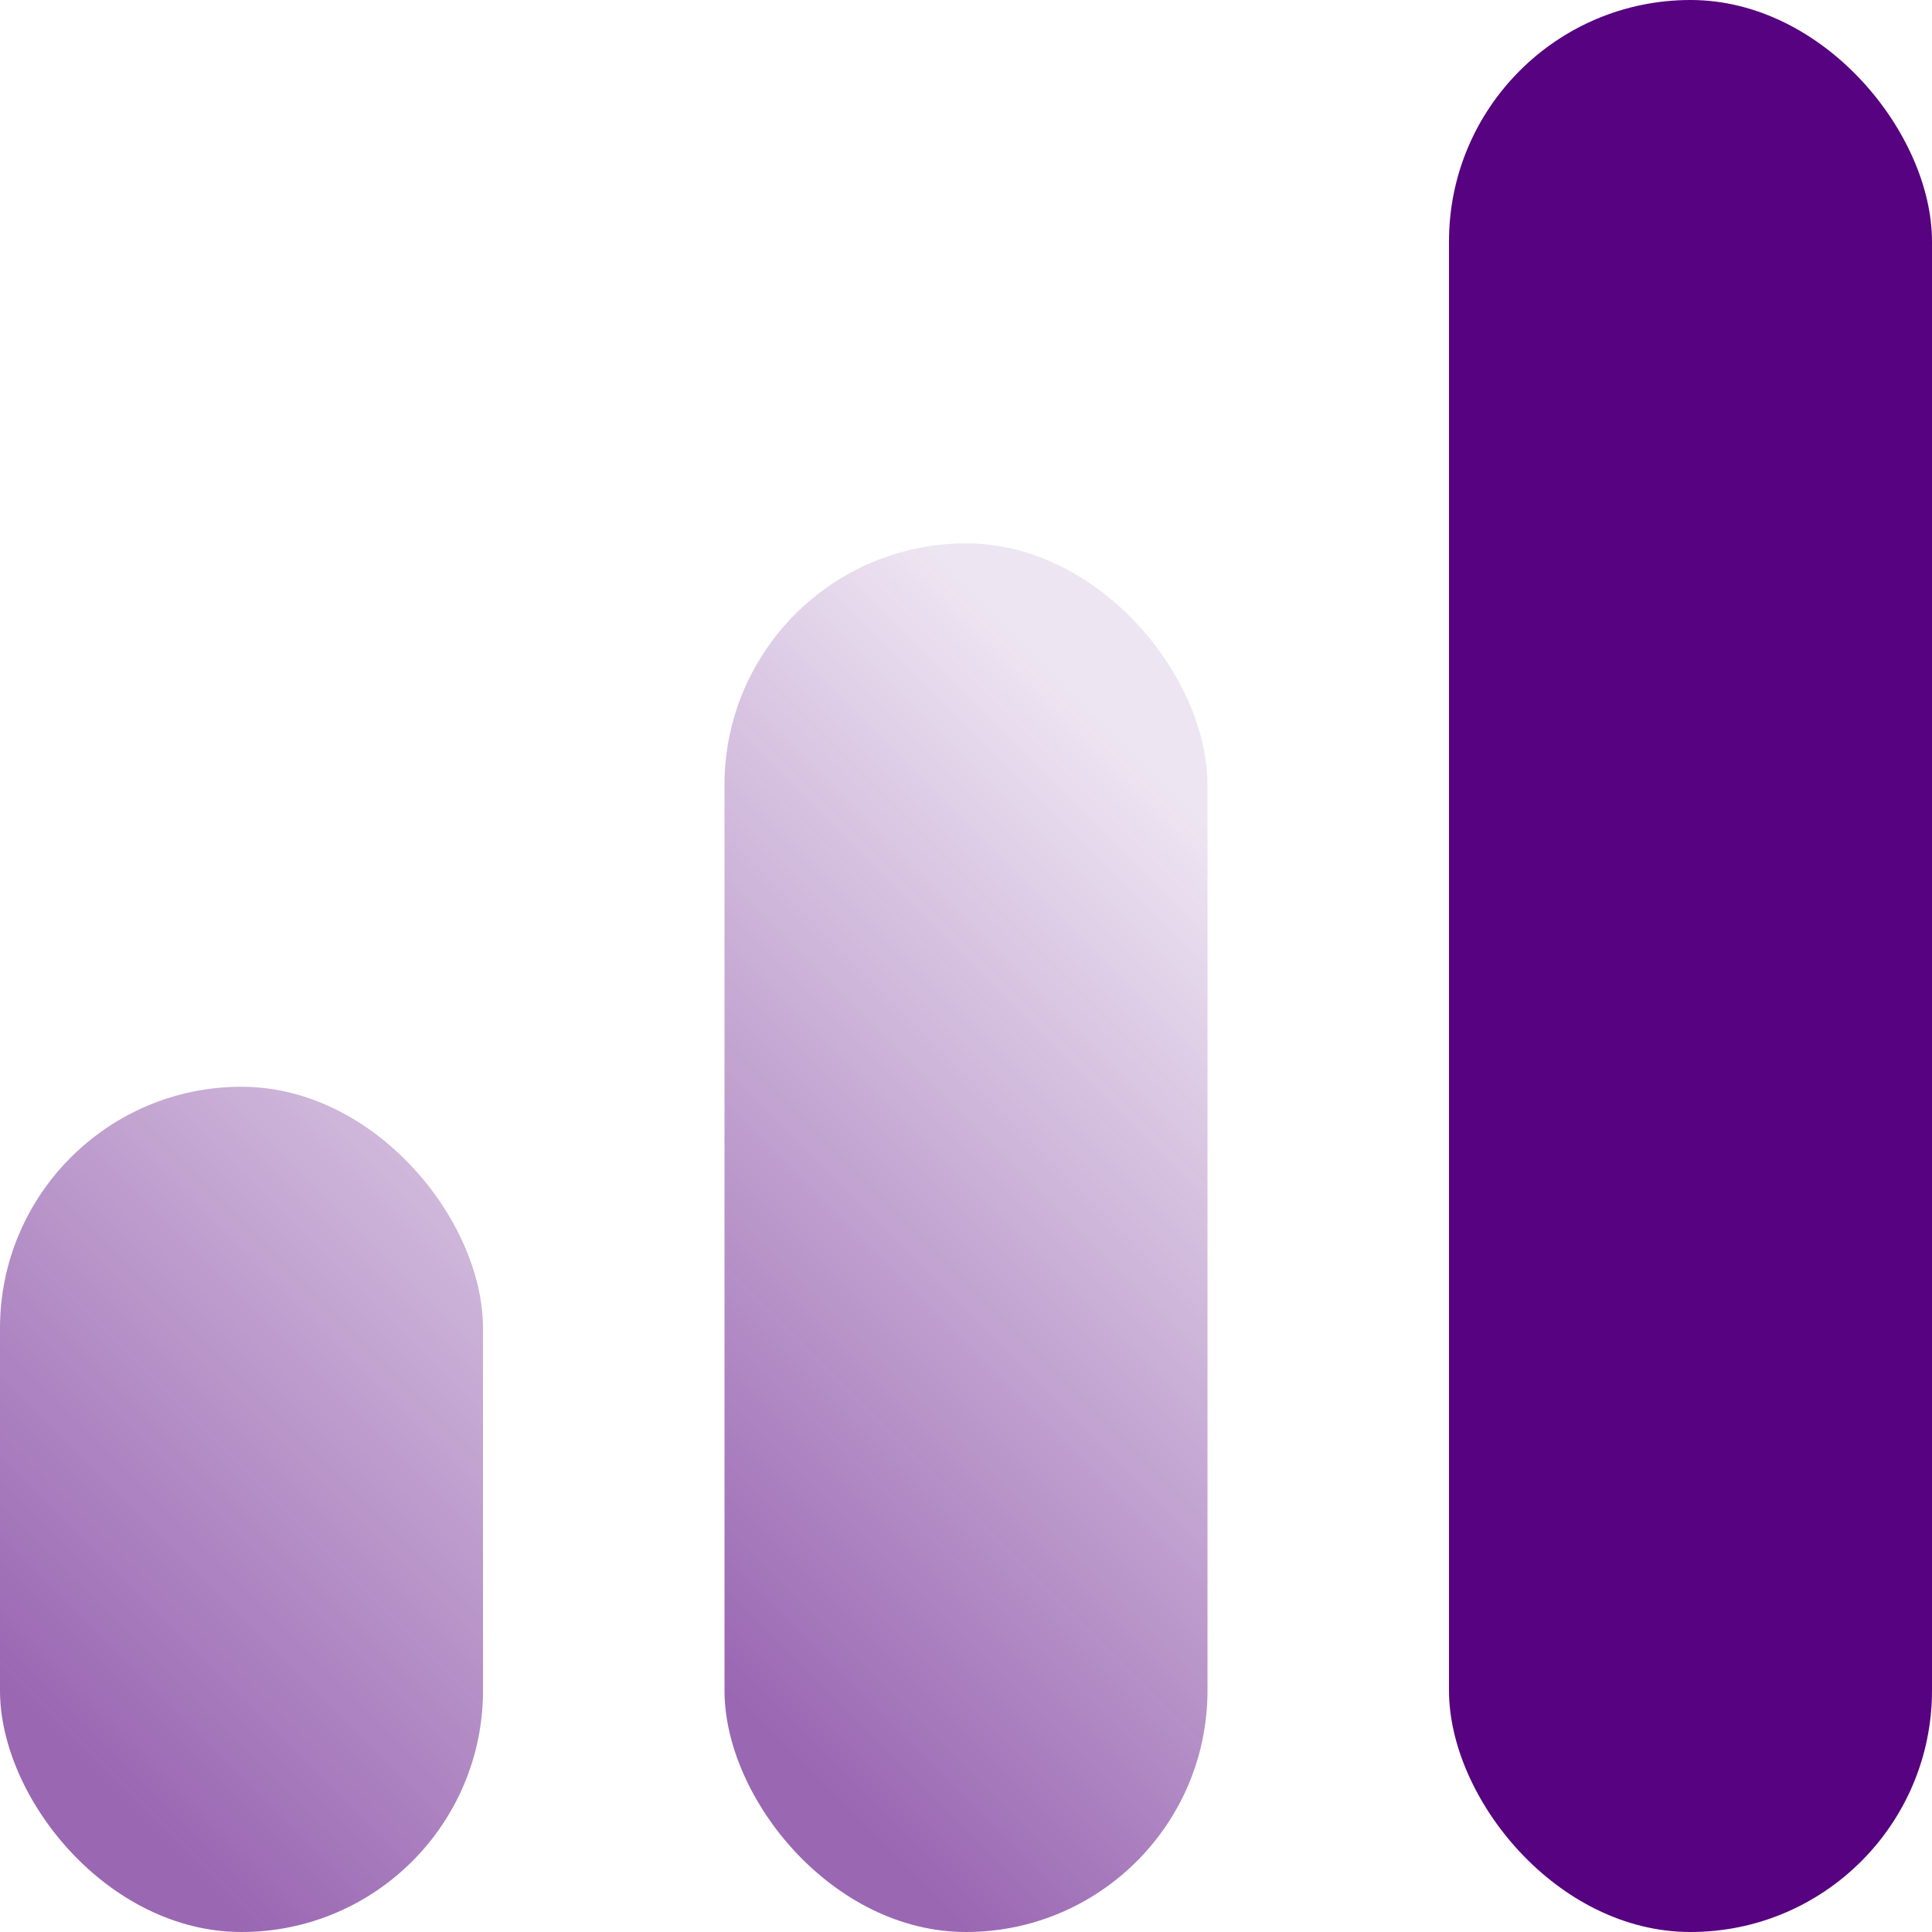
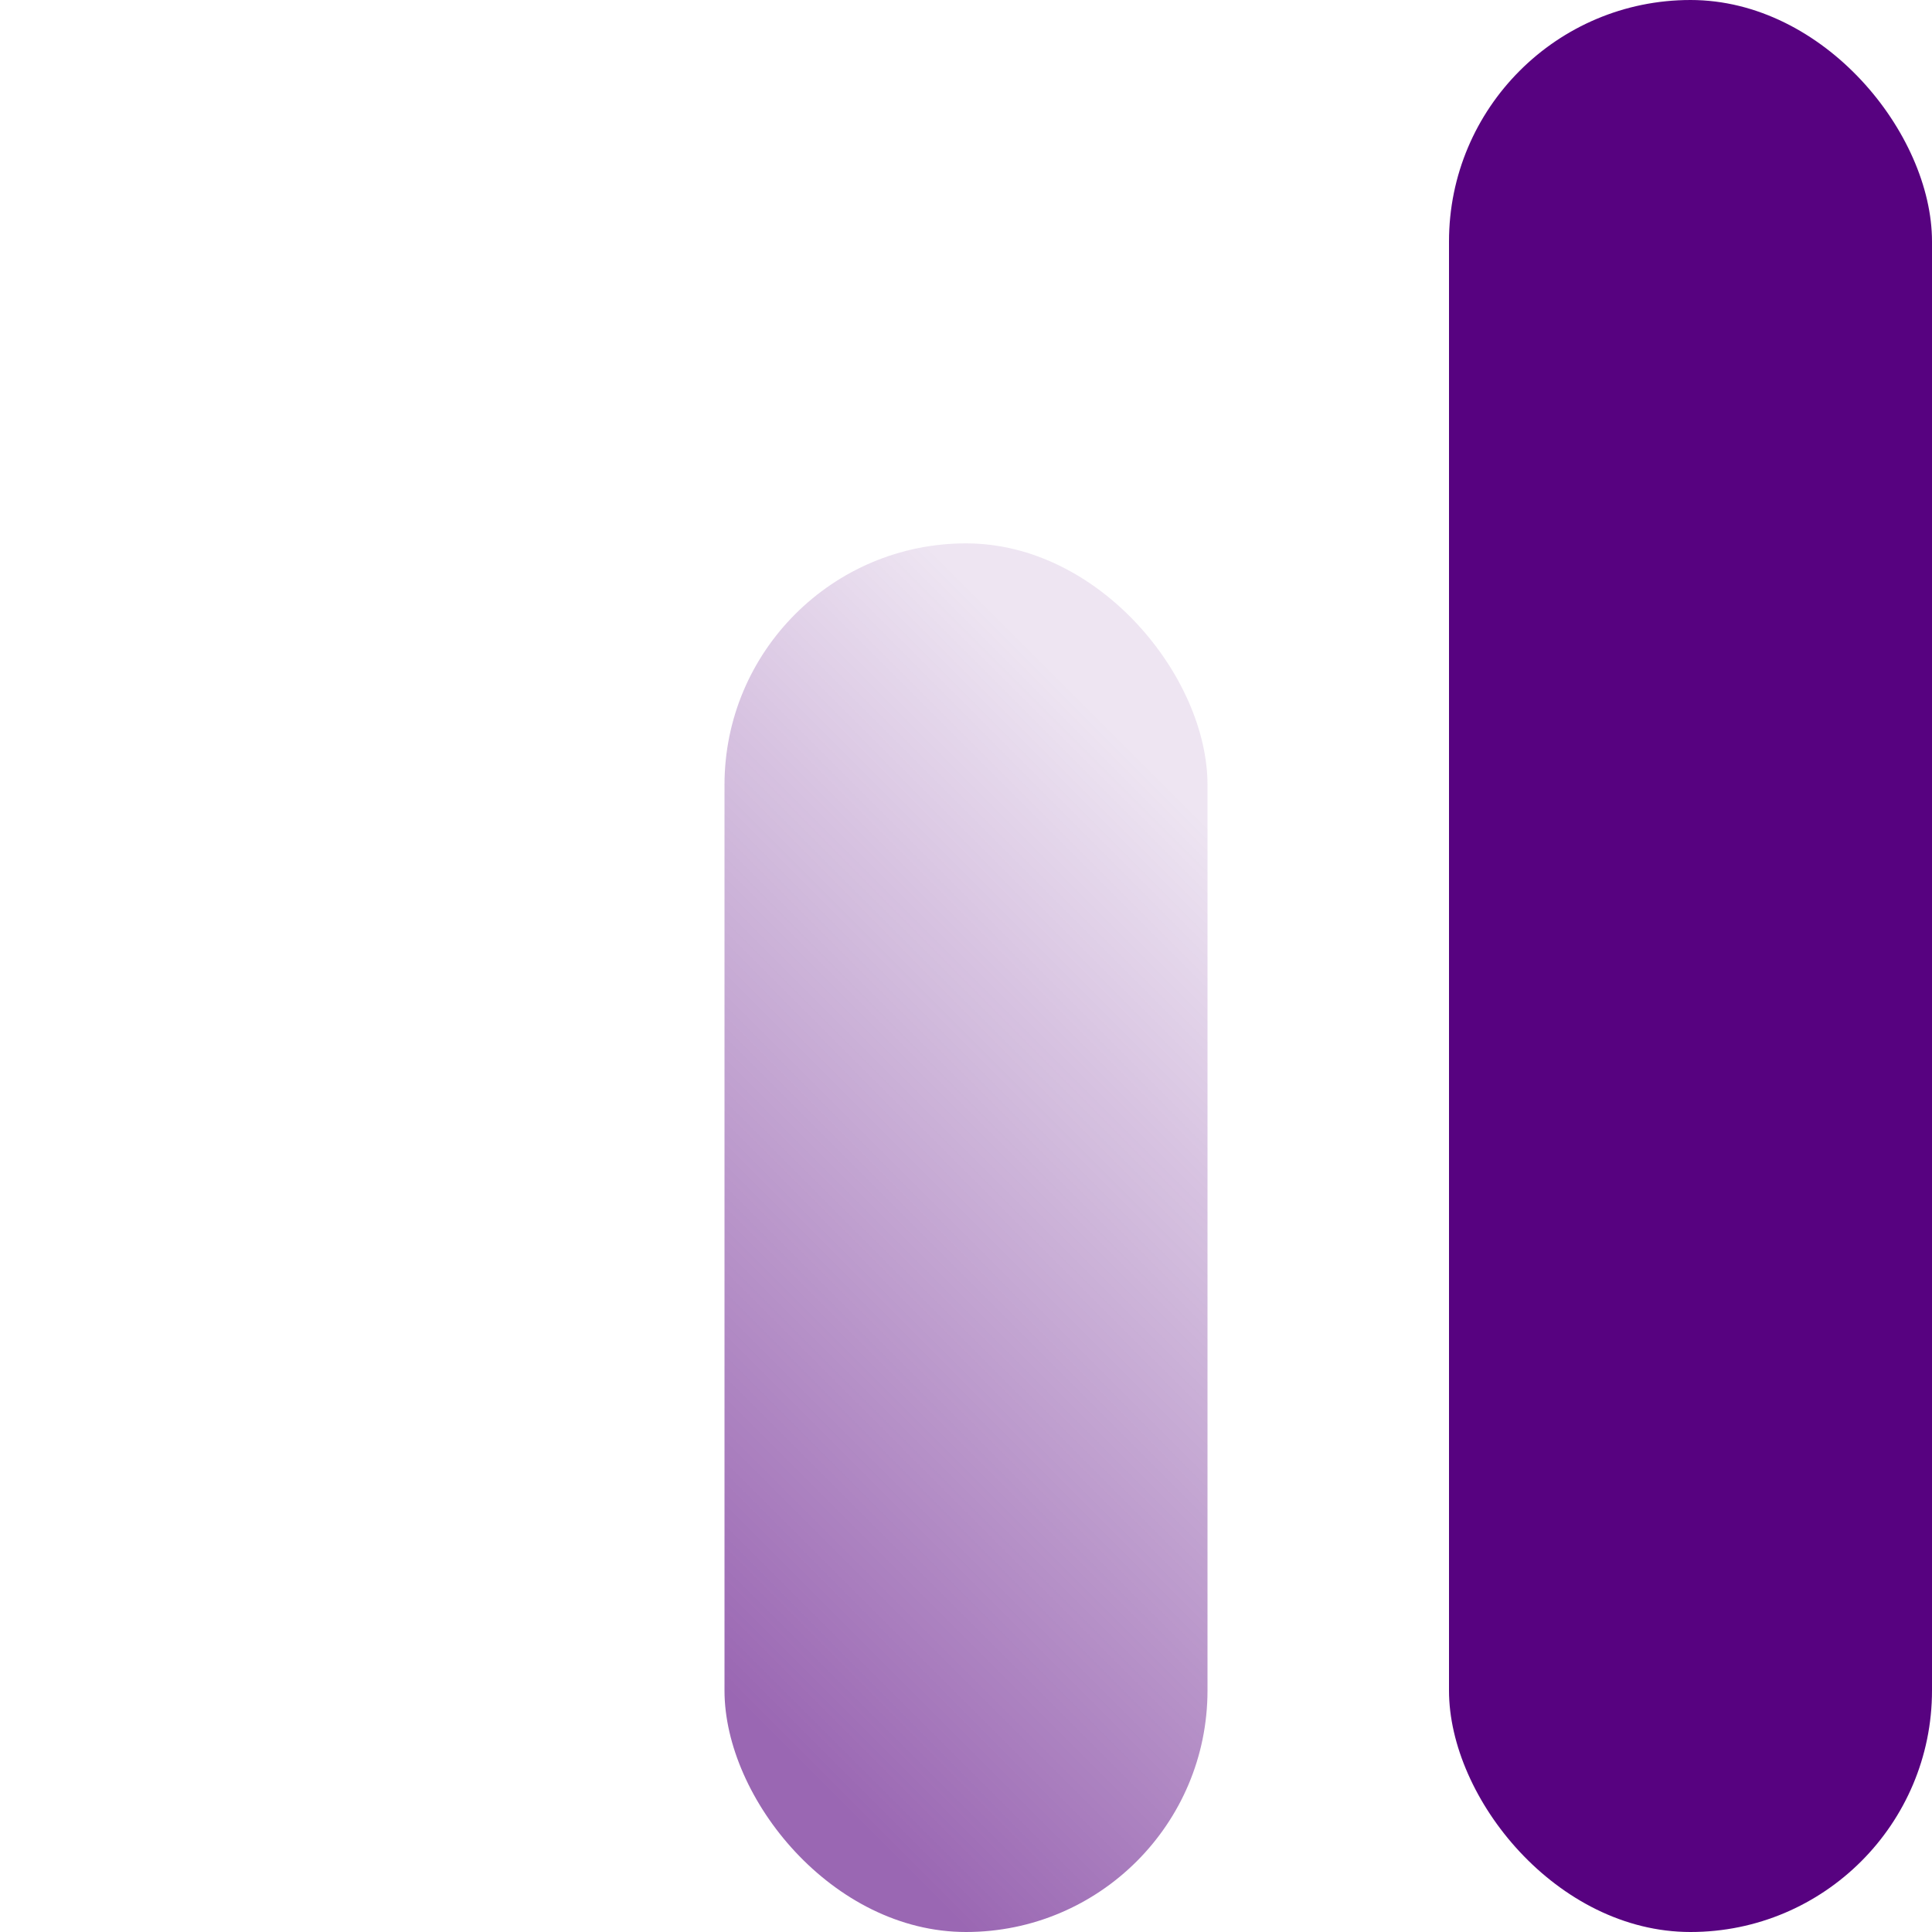
<svg xmlns="http://www.w3.org/2000/svg" xmlns:xlink="http://www.w3.org/1999/xlink" id="Layer_2" viewBox="0 0 48 48">
  <defs>
    <style>.cls-1{fill:url(#linear-gradient);}.cls-2{fill:#570280;}.cls-3{fill:url(#linear-gradient-2);}</style>
    <linearGradient id="linear-gradient" x1=".87" y1="42.63" x2="19.04" y2="24.46" gradientUnits="userSpaceOnUse">
      <stop offset="0" stop-color="#570280" stop-opacity=".6" />
      <stop offset="1" stop-color="#570280" stop-opacity=".1" />
    </linearGradient>
    <linearGradient id="linear-gradient-2" x1="15.39" y1="39.36" x2="32.2" y2="22.55" xlink:href="#linear-gradient" />
  </defs>
  <g id="Layer_1-2">
    <g>
-       <rect class="cls-1" x="0" y="27" width="12" height="21" rx="6" ry="6" />
      <rect class="cls-3" x="18" y="13.5" width="12" height="34.5" rx="6" ry="6" />
      <rect class="cls-2" x="36" width="12" height="48" rx="6" ry="6" />
    </g>
  </g>
</svg>